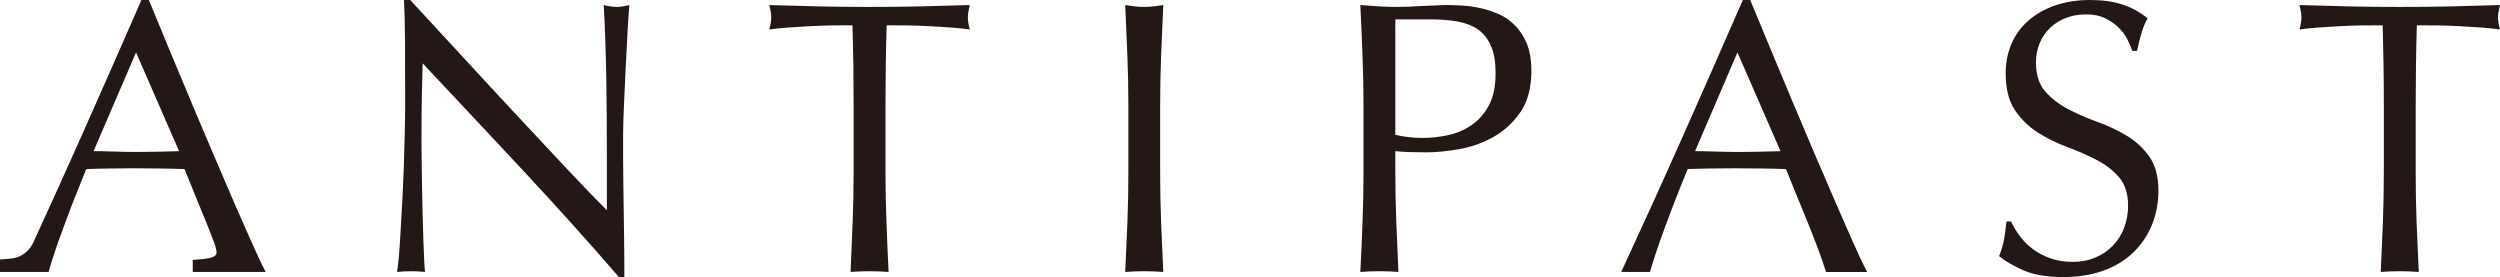
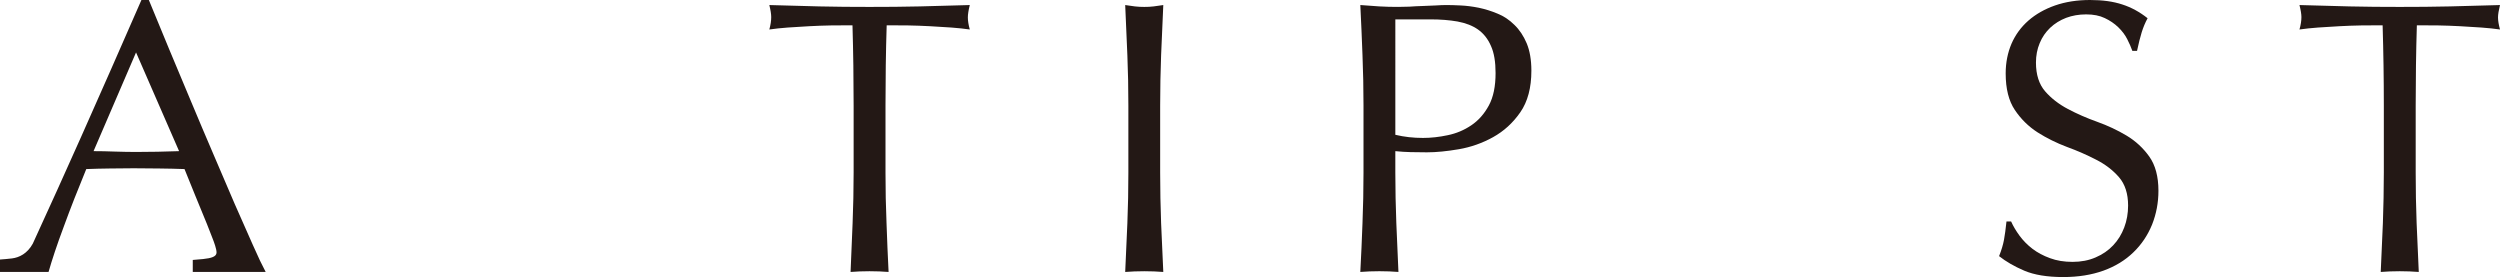
<svg xmlns="http://www.w3.org/2000/svg" version="1.1" id="レイヤー_1" x="0px" y="0px" viewBox="0 0 288.118 31.93" style="enable-background:new 0 0 288.118 31.93;" xml:space="preserve">
  <style type="text/css">
	.st0{fill:#231815;}
</style>
  <g>
    <g>
      <path class="st0" d="M27.062,23.533c-0.748-1.74-1.57-3.635-2.428-5.665c-0.871-2.031-1.742-4.078-2.601-6.138    c-0.873-2.056-1.722-4.094-2.558-6.107C18.645,3.605,17.869,1.731,17.154,0h-0.855c-2.332,5.339-4.643,10.596-6.945,15.76    c-1.82,4.091-3.687,8.204-5.577,12.324c-0.631,1.142-1.56,1.596-2.405,1.699C1.074,29.827,0.268,29.89,0,29.91v1.432    c0.68,0,1.463,0,2.279,0c0.062,0,0.153,0,0.26,0c0.778,0,2.549,0,3.056,0c0.39-1.367,0.962-3.108,1.747-5.204    c0.77-2.114,1.643-4.331,2.6-6.653c0.918-0.038,1.83-0.055,2.727-0.067c0.904-0.017,1.811-0.025,2.734-0.025    c0.982,0,1.973,0.009,2.953,0.025c0.988,0.013,1.956,0.029,2.908,0.067c0.393,0.979,0.811,2.019,1.26,3.108    c0.445,1.093,0.887,2.166,1.322,3.22c0.199,0.499,0.391,0.987,0.572,1.461c0.284,0.706,0.537,1.428,0.537,1.829    c0,0.481-0.617,0.653-1.549,0.751c-0.26,0.029-0.962,0.084-1.191,0.104v1.385c0.916,0,2.278,0,3.674,0c0.033,0,0.129,0,0.229,0    c0.964,0,4.111,0,4.501,0c-0.381-0.712-0.885-1.756-1.486-3.127C28.518,26.834,27.834,25.28,27.062,23.533z M18.139,17.488    c-0.839,0.012-1.676,0.025-2.512,0.025c-0.775,0-1.582-0.021-2.412-0.045c-0.844-0.033-1.646-0.049-2.433-0.049l4.896-11.377    l4.961,11.377C19.808,17.449,18.973,17.471,18.139,17.488z" />
    </g>
-     <path class="st0" d="M69.576,0.582c0.156,2.627,0.242,5.424,0.297,8.394c0.043,2.97,0.066,6.026,0.066,9.157v6.094   c-1.377-1.377-2.984-3.033-4.812-4.99c-1.838-1.961-3.777-4.032-5.822-6.227c-2.045-2.195-4.109-4.42-6.18-6.679   C51.047,4.085,49.098,1.966,47.276,0H46.56c0.056,1.012,0.097,2.557,0.118,4.608c0.01,2.065,0.016,4.52,0.016,7.392   c0,0.984-0.016,2.104-0.047,3.361c-0.031,1.25-0.061,2.537-0.107,3.844c-0.043,1.318-0.113,2.64-0.176,3.947   c-0.081,1.312-0.146,2.529-0.207,3.646c-0.062,1.127-0.123,2.088-0.199,2.894c-0.079,0.802-0.148,1.358-0.203,1.649   c0.502-0.055,1.064-0.084,1.658-0.084c0.57,0,1.09,0.029,1.566,0.084c-0.035-0.231-0.059-0.688-0.092-1.354   c-0.025-0.682-0.059-1.465-0.096-2.356c-0.015-0.896-0.055-1.871-0.084-2.908c-0.022-1.049-0.051-2.078-0.066-3.092   c-0.014-1.018-0.028-1.984-0.043-2.908c-0.018-0.929-0.021-1.714-0.021-2.329c0-2.419,0.018-4.341,0.047-5.737   c0.029-1.4,0.062-2.524,0.084-3.359c3.885,4.123,7.758,8.266,11.646,12.427c3.883,4.166,7.541,8.229,10.973,12.204h0.627   c0-0.33,0-0.818,0-1.473c0-0.715-0.009-1.565-0.021-2.531c-0.017-0.975-0.034-2.02-0.044-3.141   c-0.021-1.123-0.035-2.228-0.046-3.337c-0.013-1.103-0.031-2.156-0.031-3.174c0-1.054,0-1.946,0-2.694   c0-0.86,0.037-2.014,0.097-3.445c0.061-1.429,0.127-2.894,0.205-4.385c0.074-1.494,0.147-2.9,0.219-4.214   c0.083-1.317,0.141-2.296,0.199-2.954c-0.592,0.15-1.08,0.215-1.43,0.215C70.676,0.797,70.176,0.732,69.576,0.582z" />
    <path class="st0" d="M105.99,0.739c-1.881,0.045-3.805,0.058-5.783,0.058c-1.961,0-3.891-0.013-5.77-0.058   c-1.879-0.048-3.807-0.098-5.775-0.157c0.15,0.596,0.219,1.059,0.219,1.384c0,0.417-0.068,0.903-0.219,1.433   c0.621-0.094,1.332-0.161,2.121-0.225c0.794-0.055,1.617-0.105,2.465-0.152c0.848-0.043,1.703-0.08,2.551-0.092   c0.849-0.014,1.668-0.014,2.447-0.014c0.09,3.073,0.132,6.156,0.132,9.268v7.703c0,1.971-0.042,3.907-0.118,5.82   c-0.068,1.912-0.156,3.791-0.234,5.635c0.678-0.055,1.408-0.084,2.182-0.084c0.783,0,1.51,0.029,2.199,0.084   c-0.092-1.844-0.175-3.723-0.238-5.635c-0.082-1.913-0.118-3.85-0.118-5.82v-7.703c0-3.111,0.04-6.194,0.136-9.268   c0.773,0,1.586,0,2.441,0.014c0.846,0.012,1.704,0.049,2.559,0.092c0.84,0.047,1.656,0.098,2.461,0.152   c0.781,0.063,1.486,0.131,2.118,0.225c-0.149-0.529-0.224-0.998-0.224-1.391c0-0.351,0.074-0.83,0.224-1.426   C109.795,0.642,107.869,0.691,105.99,0.739z" />
    <path class="st0" d="M133.814,6.375c0.082-1.889,0.164-3.818,0.252-5.793c-0.383,0.06-0.758,0.109-1.117,0.157   c-0.357,0.045-0.713,0.058-1.072,0.058c-0.357,0-0.721-0.013-1.08-0.058c-0.357-0.048-0.732-0.098-1.121-0.157   c0.088,1.975,0.176,3.904,0.25,5.793c0.08,1.904,0.115,3.84,0.115,5.809v7.703c0,1.971-0.035,3.907-0.115,5.82   c-0.074,1.912-0.162,3.791-0.25,5.635c0.691-0.055,1.426-0.084,2.201-0.084s1.503,0.029,2.189,0.084   c-0.088-1.844-0.17-3.723-0.252-5.635c-0.068-1.913-0.109-3.85-0.109-5.82v-7.703C133.705,10.215,133.746,8.279,133.814,6.375z" />
    <path class="st0" d="M174.533,2.869c-0.574-0.569-1.22-1.01-1.947-1.299c-0.715-0.301-1.438-0.524-2.168-0.678   c-0.723-0.146-1.428-0.233-2.086-0.264c-0.654-0.034-1.199-0.047-1.654-0.047c-0.326,0-0.73,0.013-1.211,0.047   c-0.473,0.03-0.977,0.049-1.498,0.062c-0.521,0.013-1.027,0.041-1.547,0.077c-0.502,0.021-0.938,0.028-1.297,0.028   c-0.721,0-1.443-0.013-2.17-0.058c-0.732-0.048-1.459-0.098-2.182-0.157c0.098,1.975,0.182,3.904,0.251,5.793   c0.077,1.904,0.116,3.84,0.116,5.809v7.703c0,1.971-0.039,3.907-0.116,5.82c-0.069,1.912-0.153,3.791-0.251,5.635   c0.697-0.055,1.426-0.084,2.197-0.084c0.779,0,1.514,0.029,2.197,0.084c-0.088-1.844-0.172-3.723-0.244-5.635   c-0.072-1.913-0.115-3.85-0.115-5.82V17.42c0.604,0.059,1.178,0.098,1.75,0.111c0.564,0.016,1.193,0.024,1.877,0.024   c1.077,0,2.305-0.119,3.697-0.358c1.389-0.241,2.703-0.702,3.939-1.389c1.246-0.693,2.287-1.639,3.139-2.867   c0.85-1.225,1.277-2.82,1.277-4.791c0-1.254-0.184-2.305-0.539-3.156C175.588,4.141,175.119,3.432,174.533,2.869z M171.586,12.154   c-0.526,0.97-1.199,1.733-2.023,2.286c-0.826,0.559-1.721,0.935-2.707,1.14c-0.986,0.212-1.943,0.316-2.867,0.316   c-1.096,0-2.156-0.117-3.18-0.361V2.232h4.031c1.171,0,2.209,0.085,3.133,0.246c0.93,0.174,1.723,0.472,2.359,0.92   c0.639,0.45,1.141,1.075,1.494,1.891c0.367,0.801,0.535,1.85,0.535,3.128C172.361,9.941,172.109,11.191,171.586,12.154z" />
    <path class="st0" d="M245.08,15.627c-1.045-0.625-2.172-1.154-3.382-1.588c-1.208-0.431-2.335-0.925-3.386-1.48   c-1.043-0.555-1.918-1.23-2.617-2.035c-0.699-0.807-1.057-1.91-1.057-3.314c0-0.806,0.141-1.551,0.432-2.241   c0.279-0.688,0.688-1.271,1.207-1.769c0.527-0.495,1.137-0.874,1.838-1.144c0.698-0.263,1.471-0.398,2.309-0.398   c0.836,0,1.553,0.14,2.143,0.425c0.6,0.281,1.115,0.635,1.546,1.047c0.435,0.42,0.784,0.875,1.038,1.37   c0.254,0.495,0.447,0.944,0.596,1.36h0.54c0.185-0.862,0.363-1.58,0.54-2.15c0.178-0.565,0.4-1.102,0.676-1.608   c-0.898-0.714-1.869-1.25-2.918-1.587C243.542,0.168,242.301,0,240.865,0c-1.484,0-2.828,0.211-4.027,0.629   c-1.189,0.417-2.217,1-3.064,1.738c-0.857,0.752-1.502,1.637-1.953,2.668c-0.439,1.031-0.672,2.174-0.672,3.426   c0,1.767,0.351,3.167,1.057,4.215c0.699,1.042,1.568,1.902,2.615,2.575c1.051,0.667,2.174,1.224,3.385,1.681   c1.211,0.441,2.33,0.936,3.383,1.48c1.045,0.533,1.92,1.204,2.617,2.007c0.699,0.81,1.051,1.898,1.051,3.274   c0,0.894-0.148,1.738-0.447,2.525c-0.301,0.795-0.726,1.479-1.275,2.058c-0.552,0.591-1.227,1.048-2.022,1.39   c-0.784,0.341-1.671,0.514-2.655,0.514c-0.961,0-1.83-0.138-2.596-0.425c-0.783-0.284-1.46-0.646-2.043-1.093   c-0.578-0.447-1.07-0.951-1.475-1.5c-0.404-0.556-0.729-1.095-0.969-1.636h-0.535c-0.09,0.868-0.188,1.573-0.289,2.127   c-0.105,0.552-0.285,1.172-0.564,1.865c0.781,0.617,1.738,1.177,2.895,1.672c1.145,0.489,2.648,0.739,4.501,0.739   c1.73,0,3.27-0.25,4.635-0.739c1.358-0.495,2.503-1.191,3.448-2.11c0.938-0.9,1.652-1.973,2.152-3.193   c0.486-1.227,0.735-2.531,0.735-3.897c0-1.644-0.355-2.96-1.05-3.94C246.996,17.06,246.125,16.252,245.08,15.627z" />
    <path class="st0" d="M288.118,0.582c-1.972,0.06-3.905,0.109-5.78,0.157c-1.877,0.045-3.803,0.058-5.771,0.058   c-1.977,0-3.902-0.013-5.777-0.058c-1.887-0.048-3.816-0.098-5.783-0.157c0.152,0.596,0.225,1.059,0.225,1.384   c0,0.417-0.072,0.903-0.225,1.433c0.629-0.094,1.34-0.161,2.133-0.225c0.781-0.055,1.603-0.105,2.461-0.152   c0.85-0.043,1.701-0.08,2.55-0.092c0.853-0.014,1.667-0.014,2.44-0.014c0.092,3.073,0.139,6.156,0.139,9.268v7.703   c0,1.971-0.043,3.907-0.109,5.82c-0.088,1.912-0.16,3.791-0.248,5.635c0.682-0.055,1.412-0.084,2.195-0.084   c0.768,0,1.497,0.029,2.189,0.084c-0.088-1.844-0.174-3.723-0.248-5.635c-0.072-1.913-0.107-3.85-0.107-5.82v-7.703   c0-3.111,0.042-6.194,0.134-9.268c0.777,0,1.586,0,2.441,0.014c0.848,0.012,1.697,0.049,2.549,0.092   c0.853,0.047,1.676,0.098,2.457,0.152c0.799,0.063,1.512,0.131,2.136,0.225c-0.143-0.529-0.231-0.998-0.231-1.391   C287.887,1.657,287.975,1.178,288.118,0.582z" />
-     <path class="st0" d="M211.633,23.533c-0.762-1.74-1.572-3.635-2.443-5.665c-0.861-2.031-1.727-4.078-2.6-6.138   c-0.861-2.056-1.715-4.094-2.551-6.107c-0.84-2.018-1.607-3.892-2.33-5.623h-0.849c-2.325,5.339-4.647,10.596-6.944,15.76   c-2.295,5.168-4.654,10.361-7.073,15.582c0.515,0,2.726,0,3.315,0c0.381-1.367,0.968-3.108,1.746-5.204   c0.775-2.114,1.641-4.331,2.598-6.653c0.922-0.038,1.838-0.055,2.729-0.067c0.898-0.017,1.807-0.025,2.738-0.025   c0.977,0,1.965,0.009,2.949,0.025c0.99,0.013,1.957,0.029,2.912,0.067c0.393,0.979,0.809,2.019,1.256,3.108   c0.445,1.093,0.883,2.166,1.322,3.22c0.43,1.065,0.828,2.083,1.186,3.056c0.361,0.965,0.643,1.787,0.846,2.475   c0.477,0,4.297,0,4.748,0c-0.385-0.712-0.891-1.756-1.494-3.127C213.081,26.834,212.389,25.28,211.633,23.533z M202.697,17.488   c-0.836,0.012-1.672,0.025-2.51,0.025c-0.773,0-1.576-0.021-2.414-0.045c-0.842-0.033-1.645-0.049-2.422-0.049l4.885-11.377   l4.963,11.377C204.365,17.449,203.528,17.471,202.697,17.488z" />
  </g>
</svg>